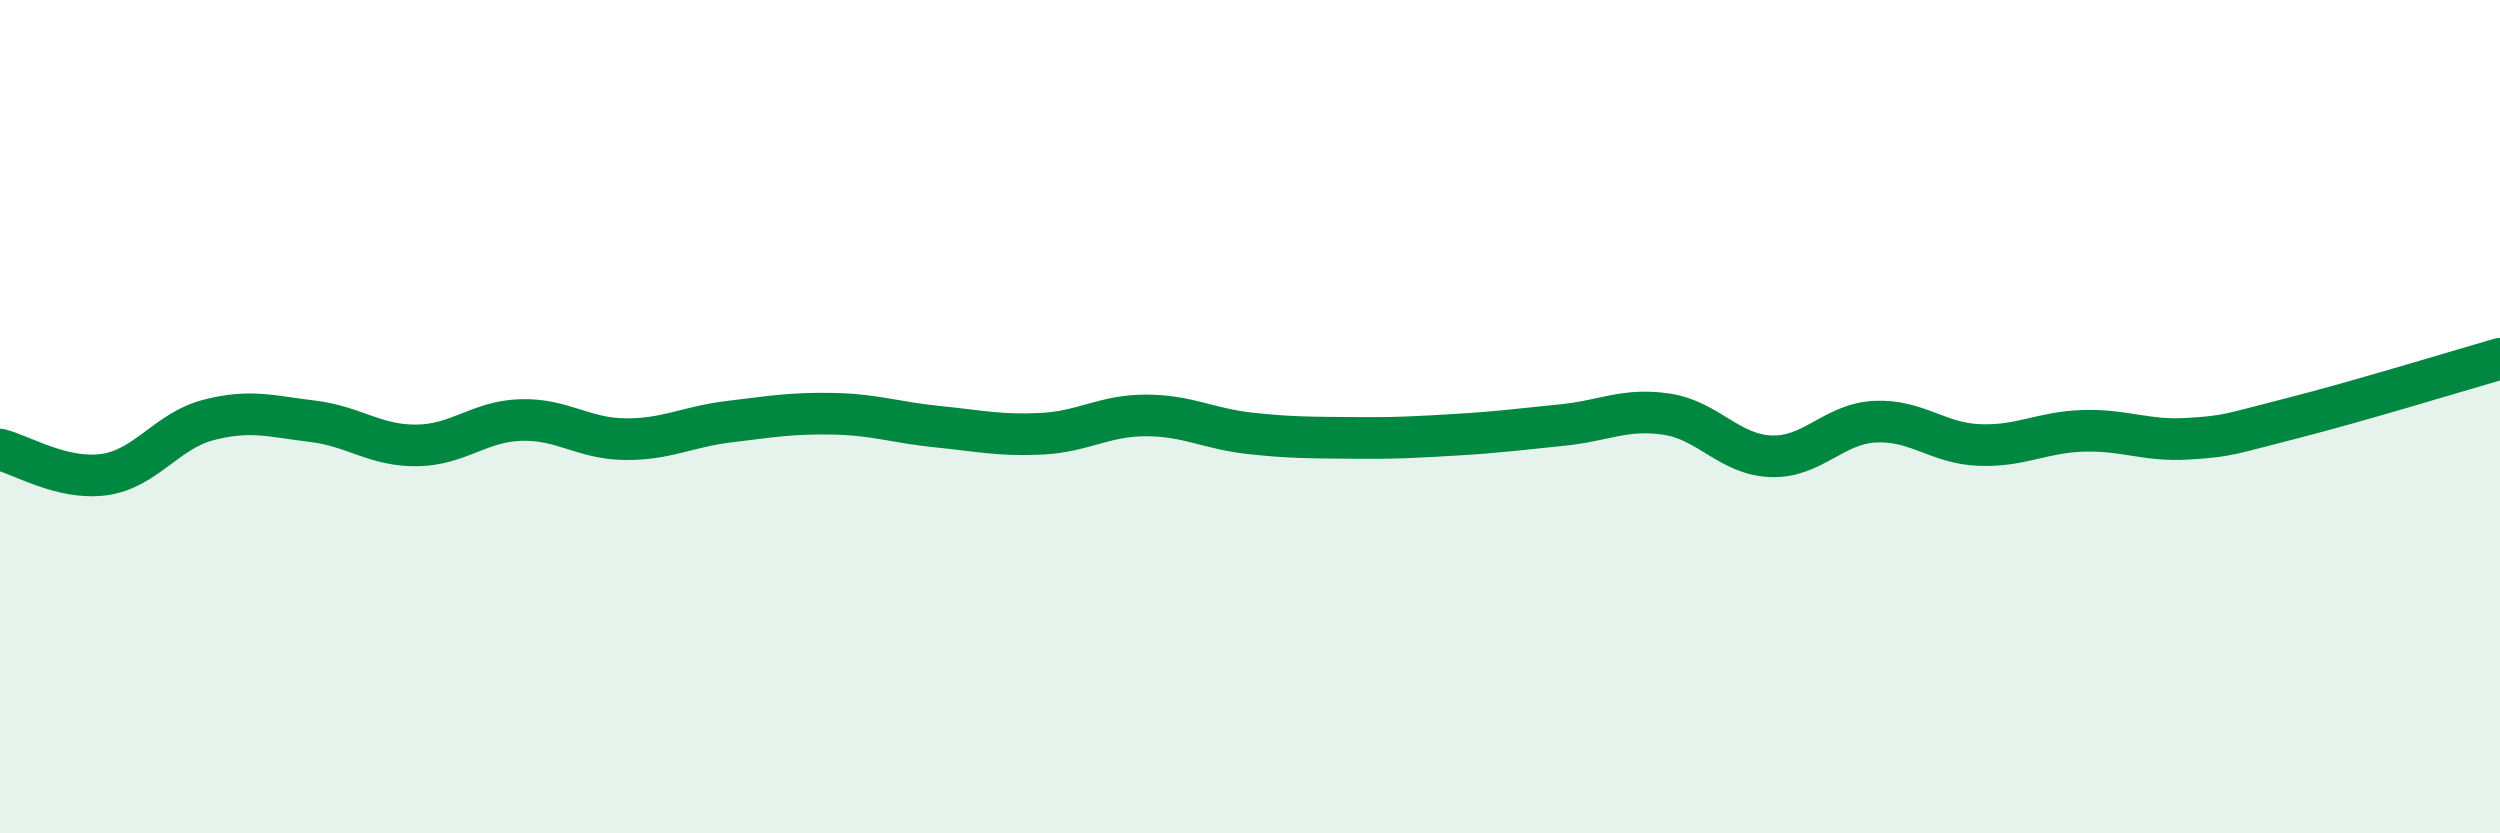
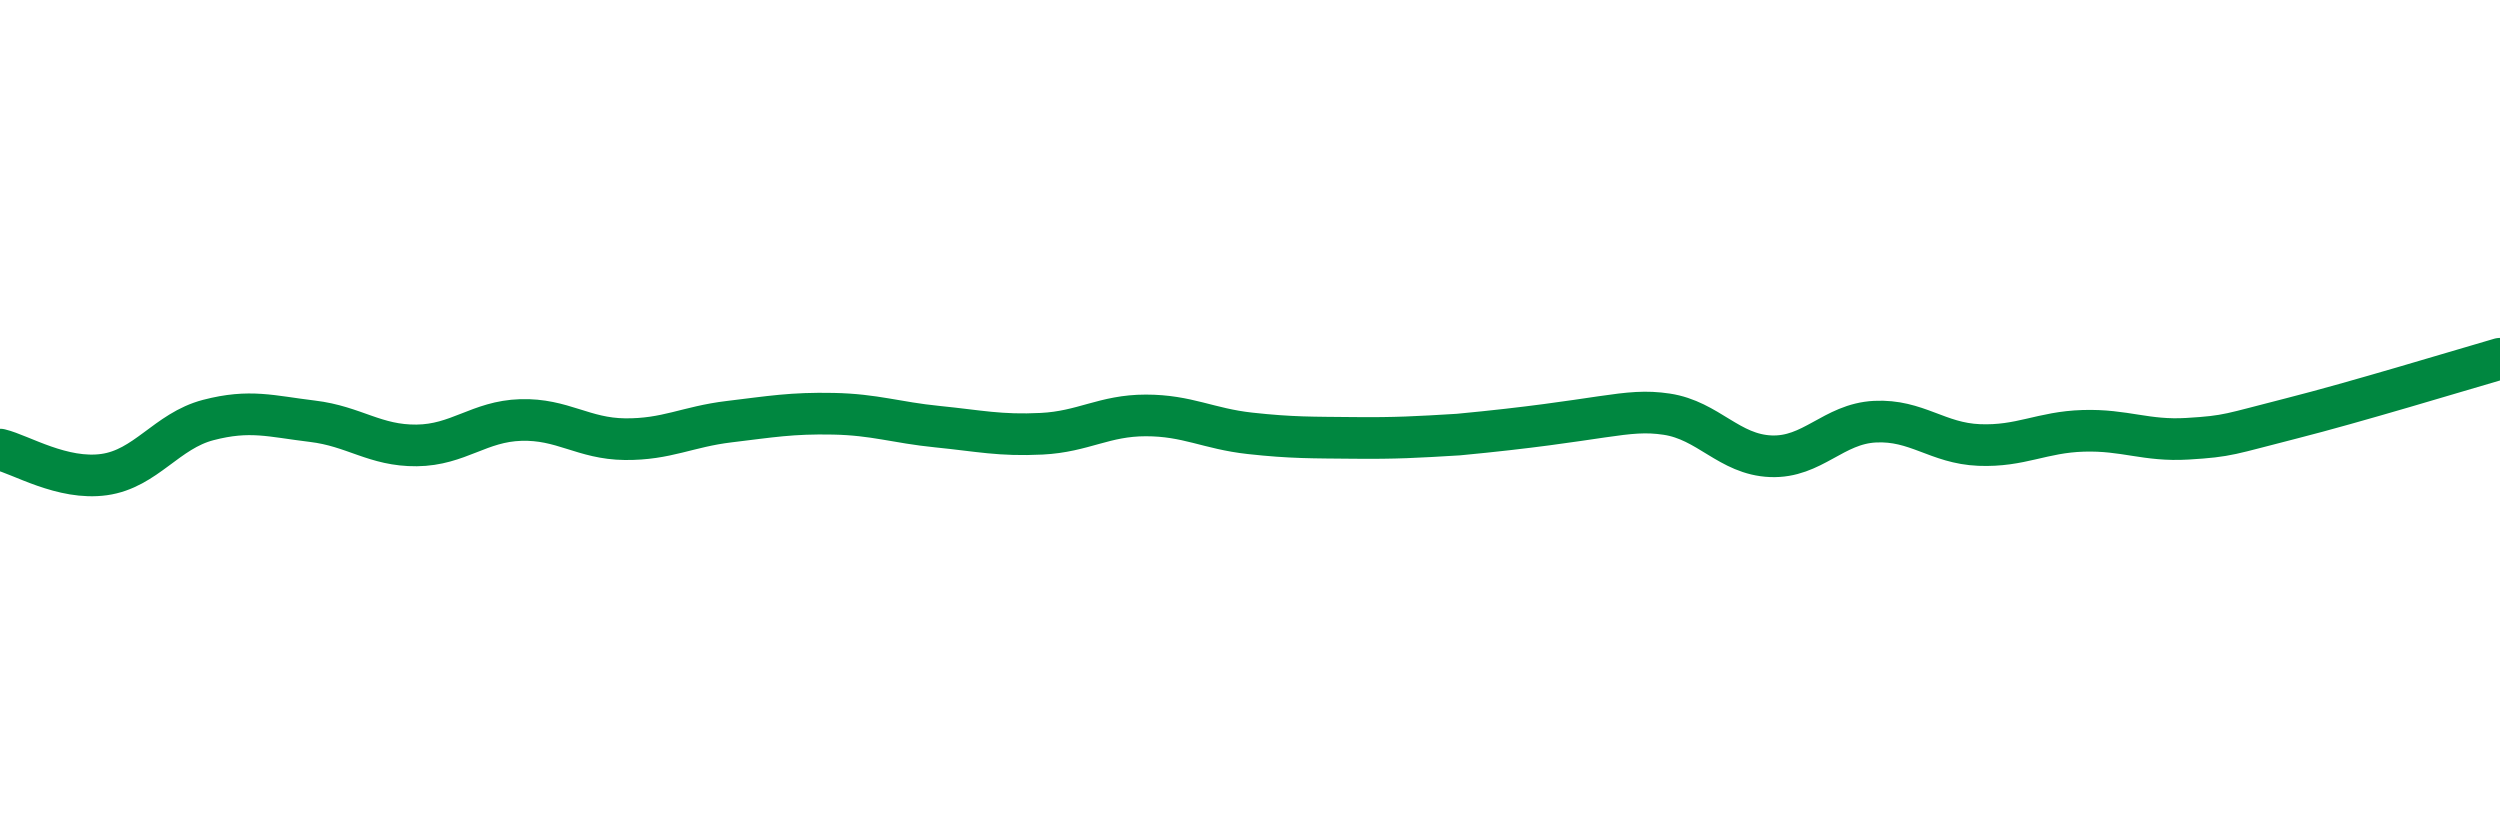
<svg xmlns="http://www.w3.org/2000/svg" width="60" height="20" viewBox="0 0 60 20">
-   <path d="M 0,10.79 C 0.5,10.91 1.5,11.53 2.5,11.39 C 3.5,11.25 4,10.34 5,10.08 C 6,9.82 6.5,9.99 7.5,10.11 C 8.5,10.23 9,10.7 10,10.69 C 11,10.68 11.5,10.11 12.5,10.08 C 13.5,10.05 14,10.53 15,10.54 C 16,10.55 16.5,10.24 17.5,10.12 C 18.5,10 19,9.91 20,9.93 C 21,9.95 21.5,10.14 22.5,10.24 C 23.5,10.34 24,10.46 25,10.41 C 26,10.36 26.5,9.97 27.5,9.97 C 28.5,9.97 29,10.29 30,10.4 C 31,10.51 31.5,10.5 32.5,10.51 C 33.5,10.52 34,10.49 35,10.43 C 36,10.37 36.5,10.3 37.5,10.2 C 38.5,10.1 39,9.79 40,9.94 C 41,10.09 41.5,10.91 42.5,10.95 C 43.5,10.99 44,10.17 45,10.12 C 46,10.07 46.5,10.64 47.5,10.68 C 48.5,10.72 49,10.37 50,10.34 C 51,10.31 51.5,10.59 52.5,10.53 C 53.5,10.47 53.5,10.42 55,10.04 C 56.5,9.66 59,8.9 60,8.61L60 20L0 20Z" fill="#008740" opacity="0.1" stroke-linecap="round" stroke-linejoin="round" />
-   <path d="M 0,10.79 C 0.5,10.91 1.5,11.53 2.5,11.39 C 3.5,11.25 4,10.34 5,10.08 C 6,9.82 6.5,9.99 7.5,10.11 C 8.5,10.23 9,10.7 10,10.69 C 11,10.68 11.5,10.11 12.5,10.08 C 13.5,10.05 14,10.53 15,10.54 C 16,10.55 16.5,10.24 17.5,10.12 C 18.5,10 19,9.91 20,9.93 C 21,9.95 21.5,10.14 22.5,10.24 C 23.5,10.34 24,10.46 25,10.41 C 26,10.36 26.5,9.97 27.5,9.97 C 28.5,9.97 29,10.29 30,10.4 C 31,10.51 31.5,10.5 32.5,10.51 C 33.5,10.52 34,10.49 35,10.43 C 36,10.37 36.5,10.3 37.5,10.2 C 38.5,10.1 39,9.79 40,9.94 C 41,10.09 41.5,10.91 42.5,10.95 C 43.5,10.99 44,10.17 45,10.12 C 46,10.07 46.5,10.64 47.5,10.68 C 48.5,10.72 49,10.37 50,10.34 C 51,10.31 51.5,10.59 52.5,10.53 C 53.5,10.47 53.5,10.42 55,10.04 C 56.5,9.66 59,8.9 60,8.61" stroke="#008740" stroke-width="1" fill="none" stroke-linecap="round" stroke-linejoin="round" />
+   <path d="M 0,10.79 C 0.5,10.91 1.5,11.53 2.5,11.39 C 3.5,11.25 4,10.34 5,10.08 C 6,9.82 6.5,9.99 7.5,10.11 C 8.5,10.23 9,10.7 10,10.69 C 11,10.68 11.5,10.11 12.5,10.08 C 13.5,10.05 14,10.53 15,10.54 C 16,10.55 16.5,10.24 17.5,10.12 C 18.5,10 19,9.91 20,9.93 C 21,9.95 21.5,10.14 22.5,10.24 C 23.5,10.34 24,10.46 25,10.41 C 26,10.36 26.5,9.97 27.5,9.97 C 28.5,9.97 29,10.29 30,10.4 C 31,10.51 31.5,10.5 32.5,10.51 C 33.5,10.52 34,10.49 35,10.43 C 38.5,10.1 39,9.79 40,9.94 C 41,10.09 41.5,10.91 42.5,10.95 C 43.5,10.99 44,10.17 45,10.12 C 46,10.07 46.5,10.64 47.5,10.68 C 48.5,10.72 49,10.37 50,10.34 C 51,10.31 51.5,10.59 52.5,10.53 C 53.5,10.47 53.5,10.42 55,10.04 C 56.5,9.66 59,8.9 60,8.61" stroke="#008740" stroke-width="1" fill="none" stroke-linecap="round" stroke-linejoin="round" />
</svg>